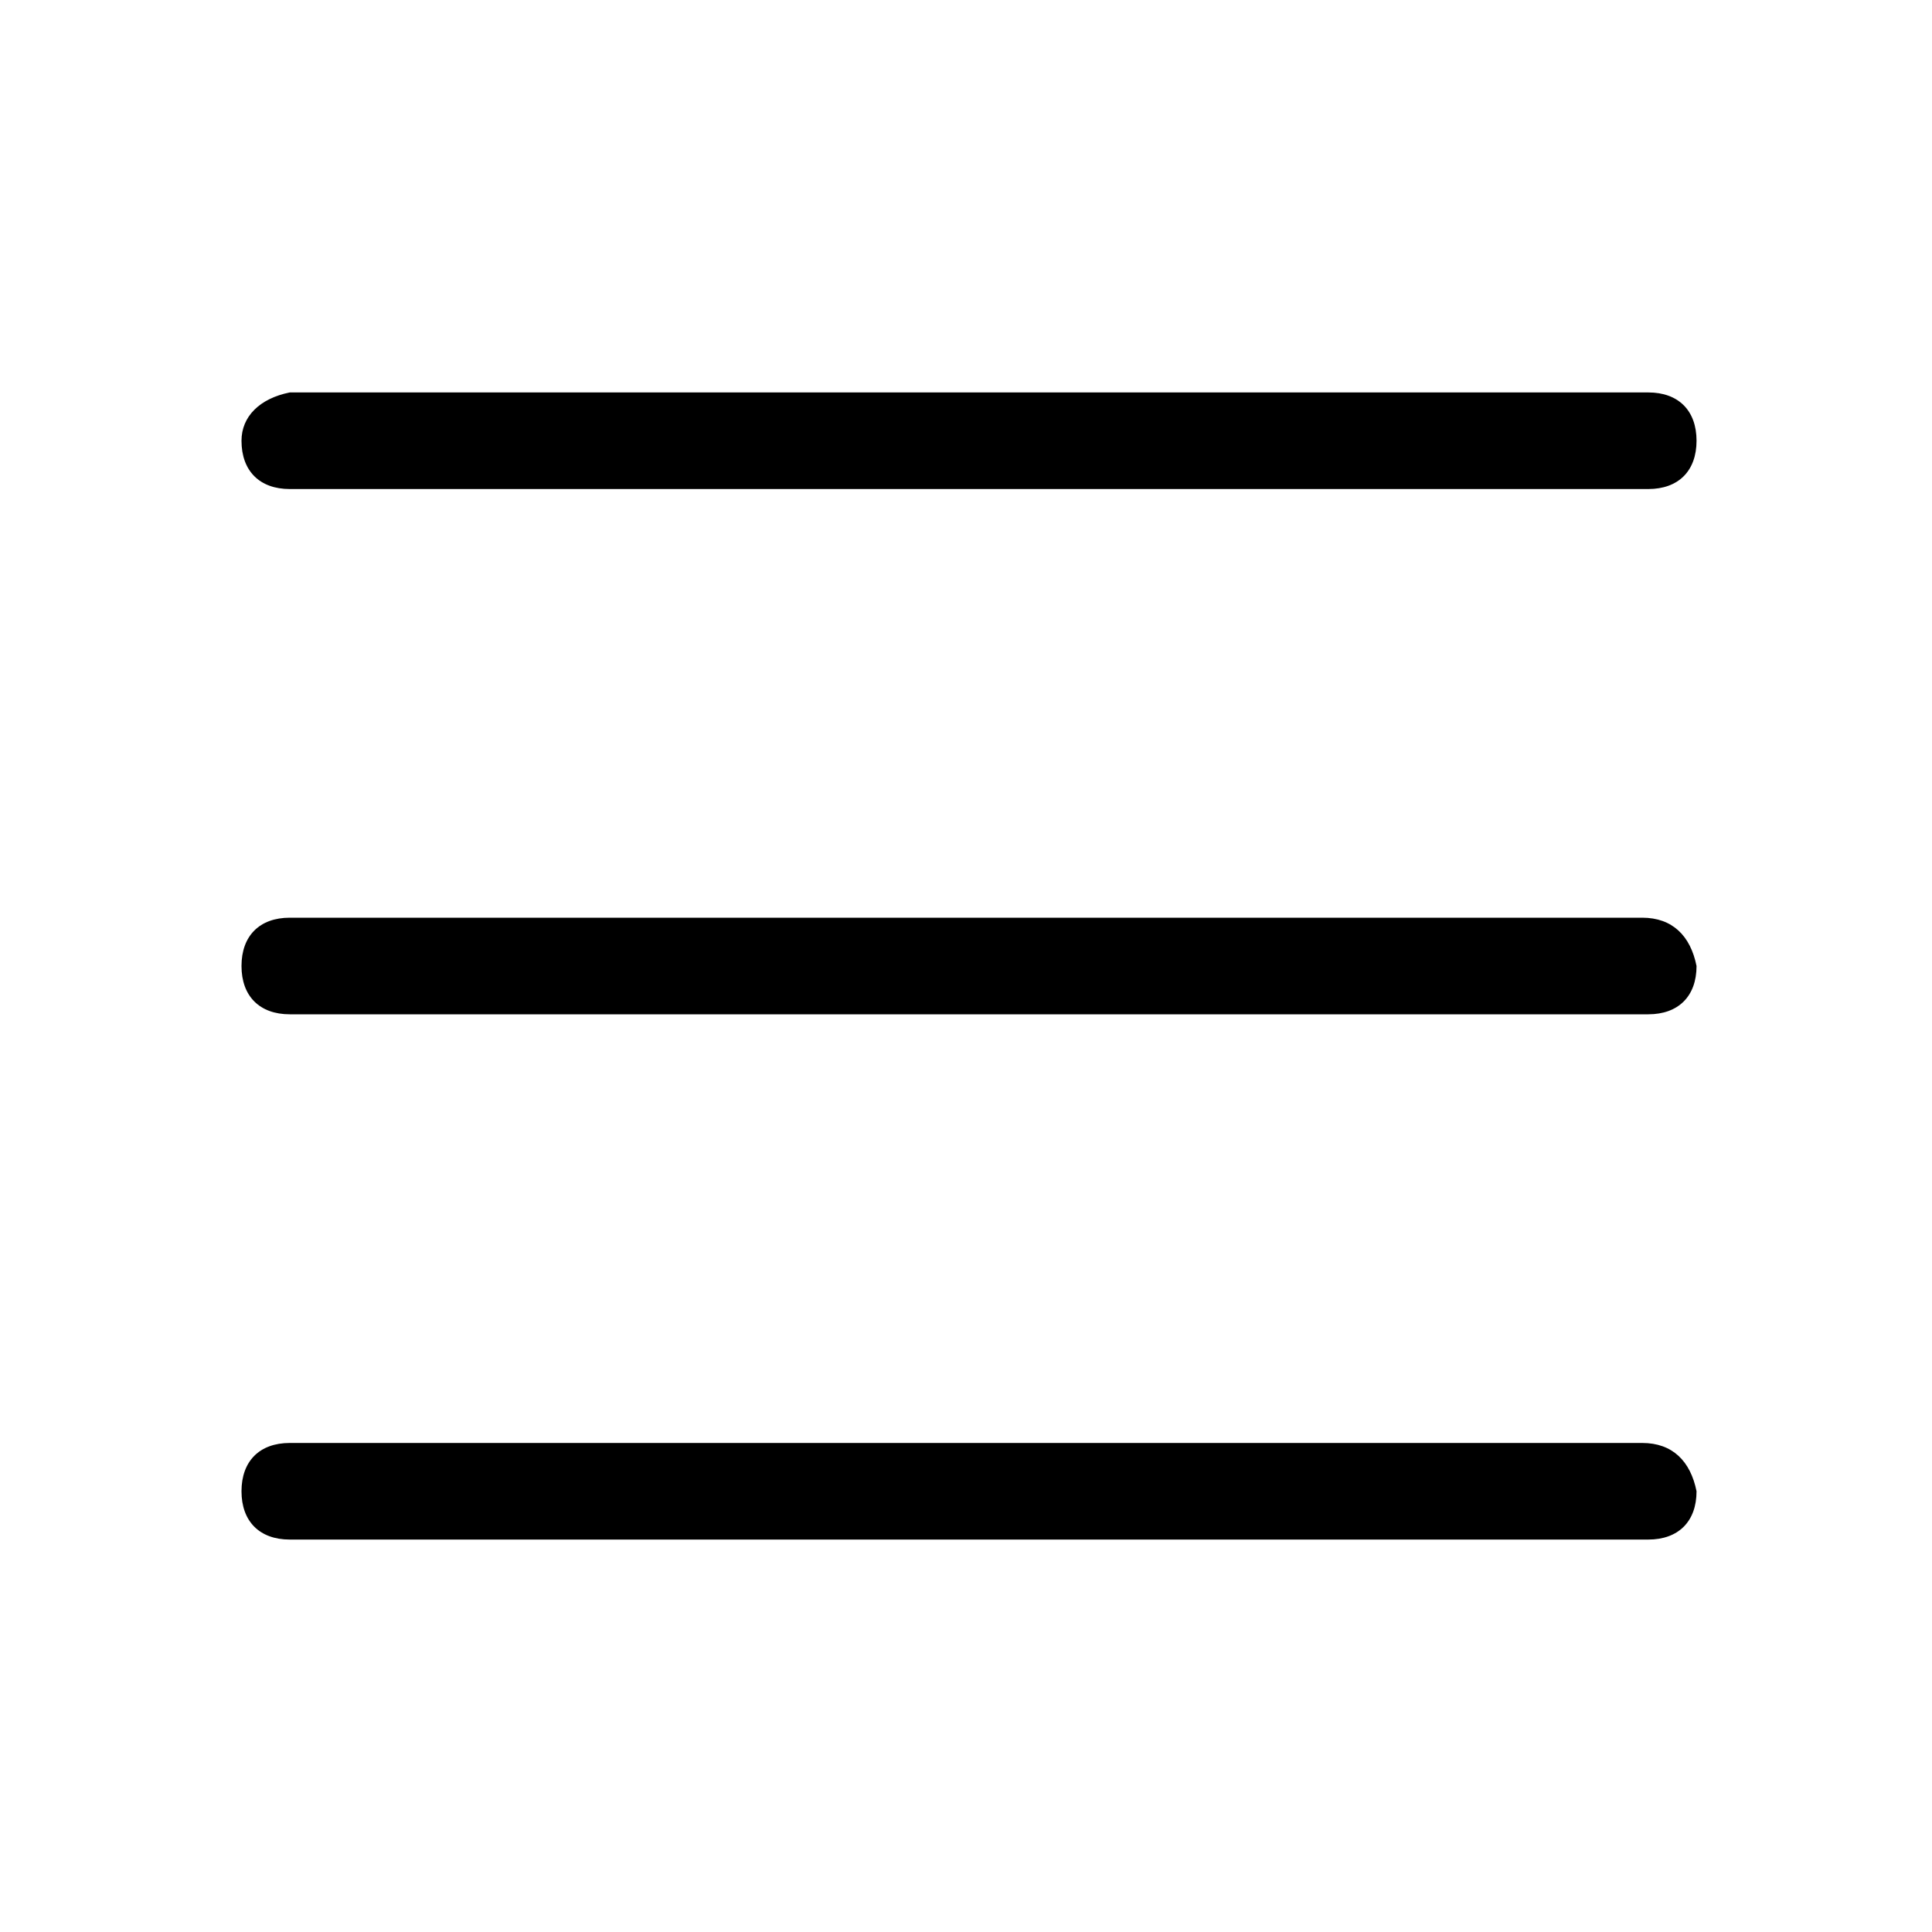
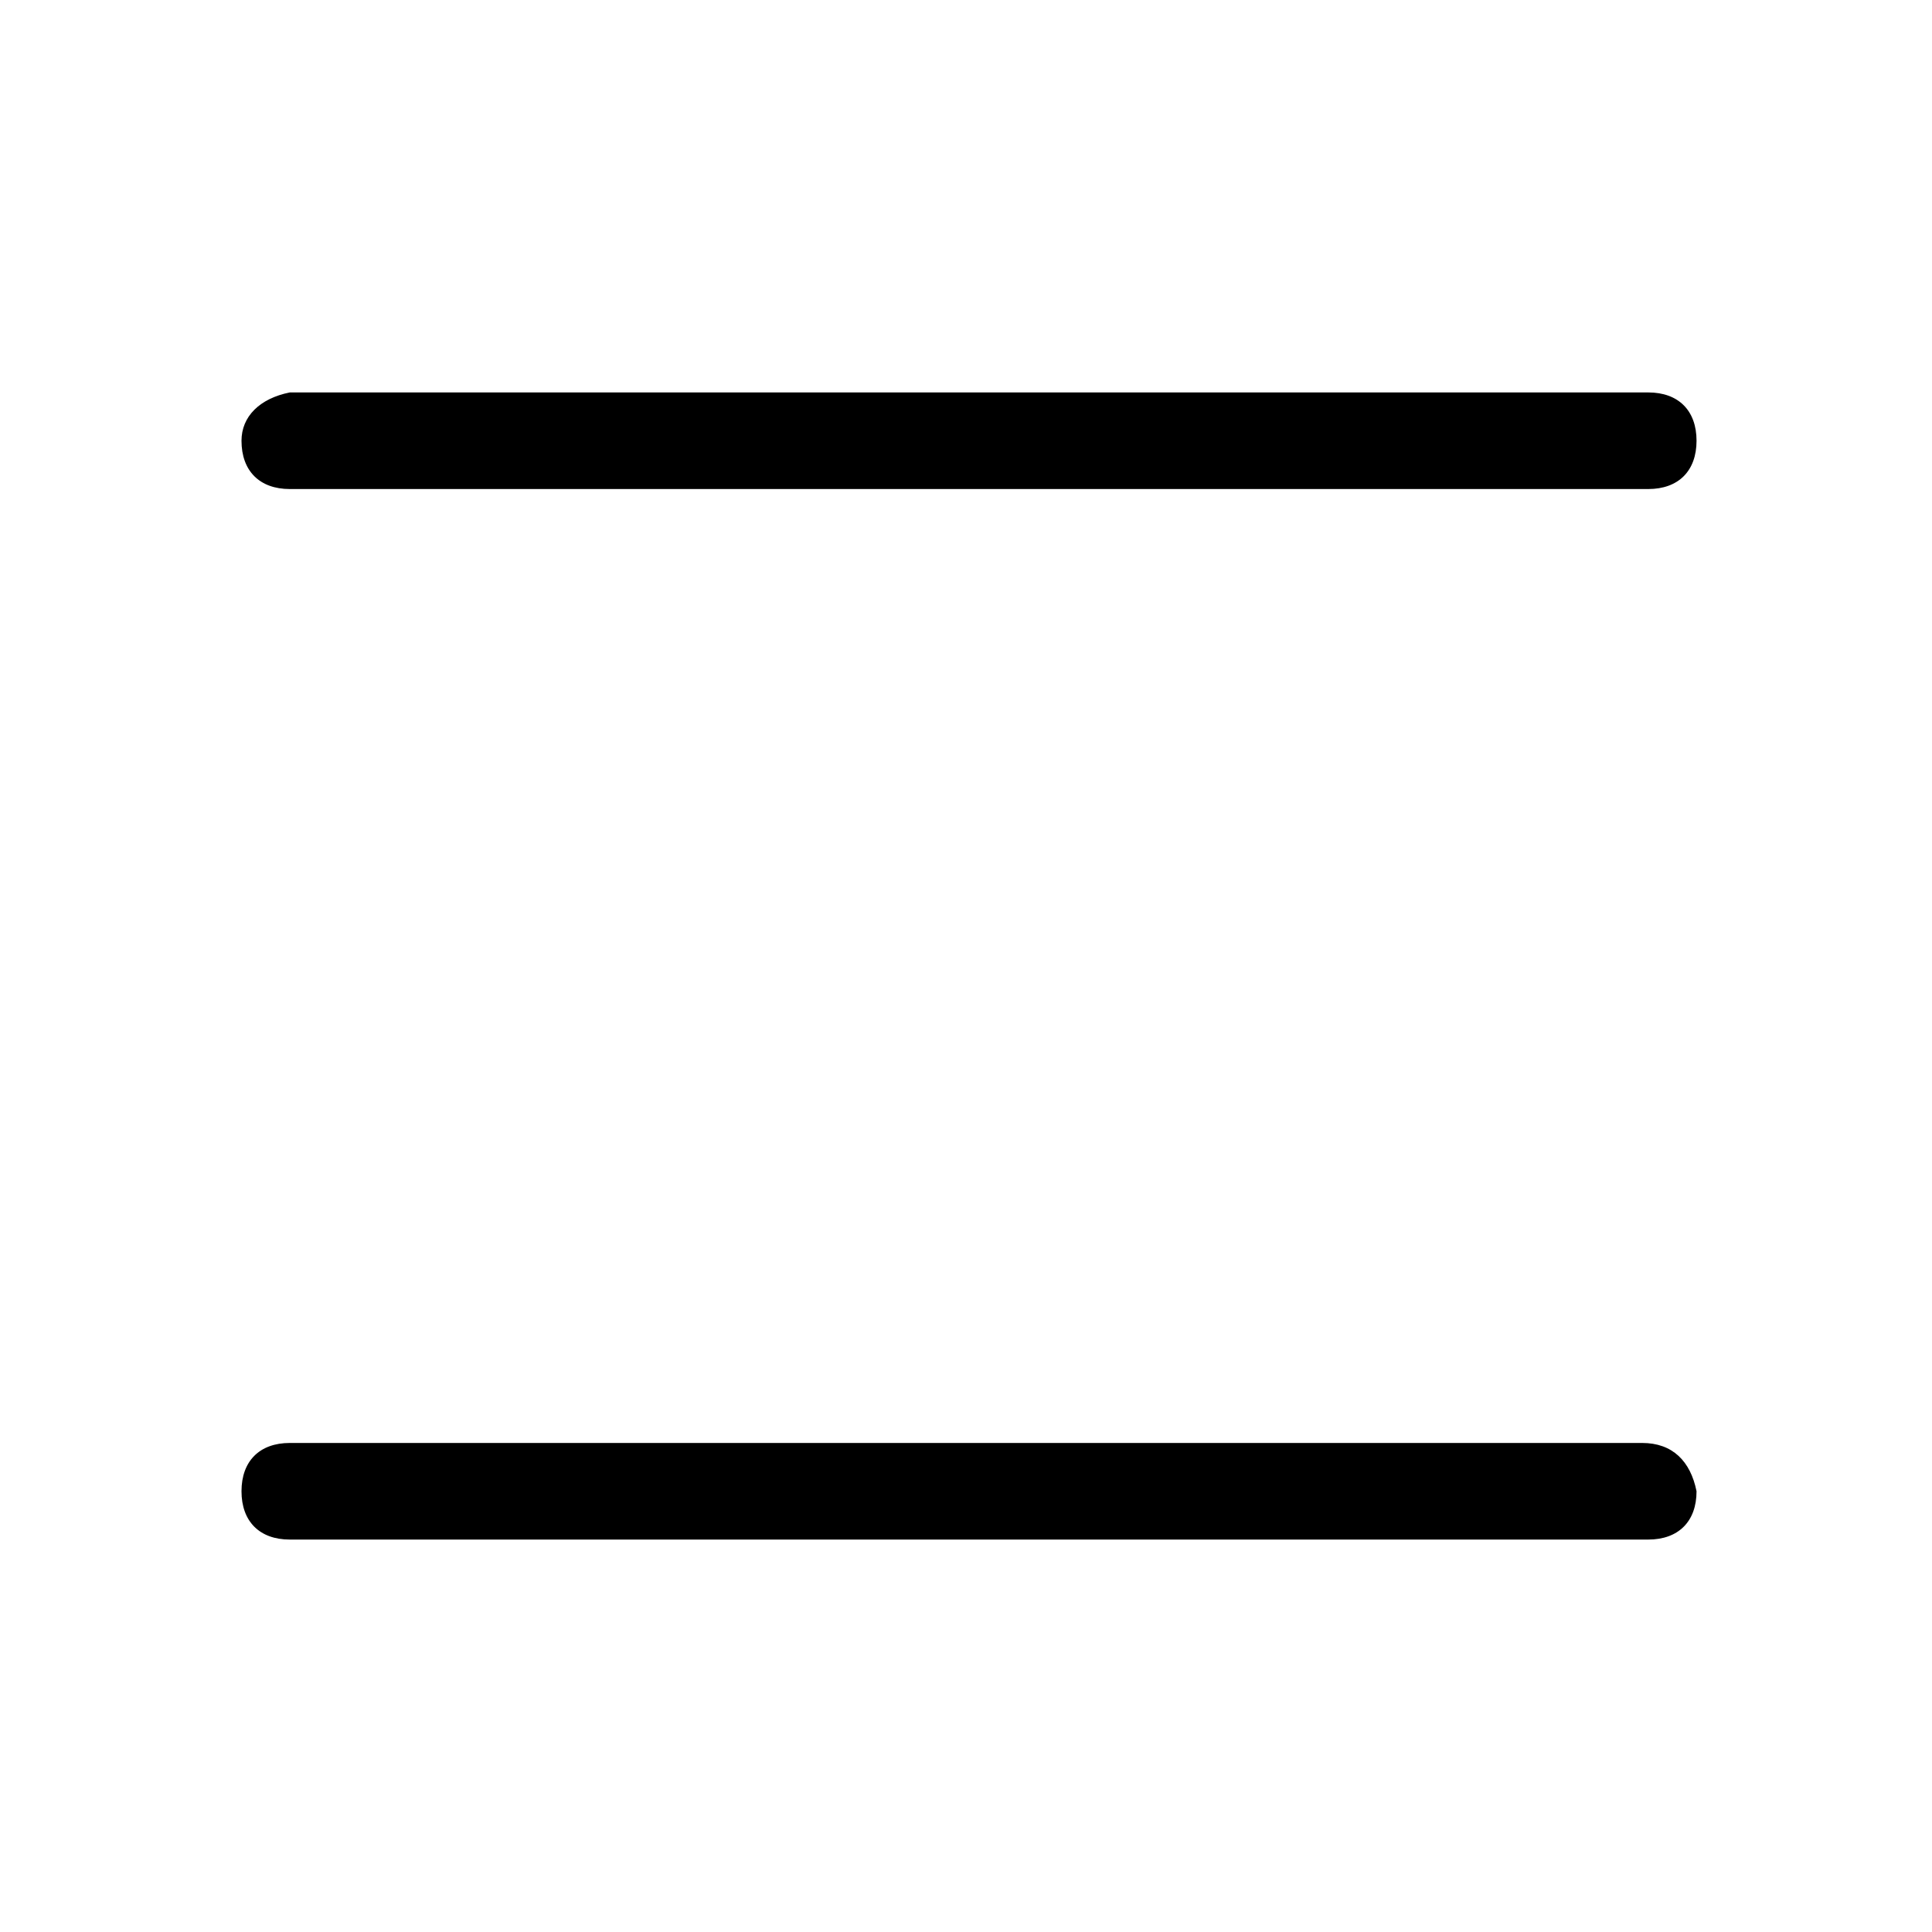
<svg xmlns="http://www.w3.org/2000/svg" version="1.1" id="Layer_1" x="0px" y="0px" viewBox="0 0 32 32" style="enable-background:new 0 0 32 32;" xml:space="preserve">
  <g>
    <path d="M4.8,8.1h22.5c0.5,0,0.8-0.3,0.8-0.8c0-0.5-0.3-0.8-0.8-0.8H4.8C4.3,6.6,4,6.9,4,7.3C4,7.8,4.3,8.1,4.8,8.1z" />
-     <path d="M27.2,15.2H4.8C4.3,15.2,4,15.5,4,16c0,0.5,0.3,0.8,0.8,0.8h22.5c0.5,0,0.8-0.3,0.8-0.8C28,15.5,27.7,15.2,27.2,15.2z" />
    <path d="M27.2,23.9H4.8c-0.5,0-0.8,0.3-0.8,0.8c0,0.5,0.3,0.8,0.8,0.8h22.5c0.5,0,0.8-0.3,0.8-0.8C28,24.2,27.7,23.9,27.2,23.9z" />
  </g>
</svg>